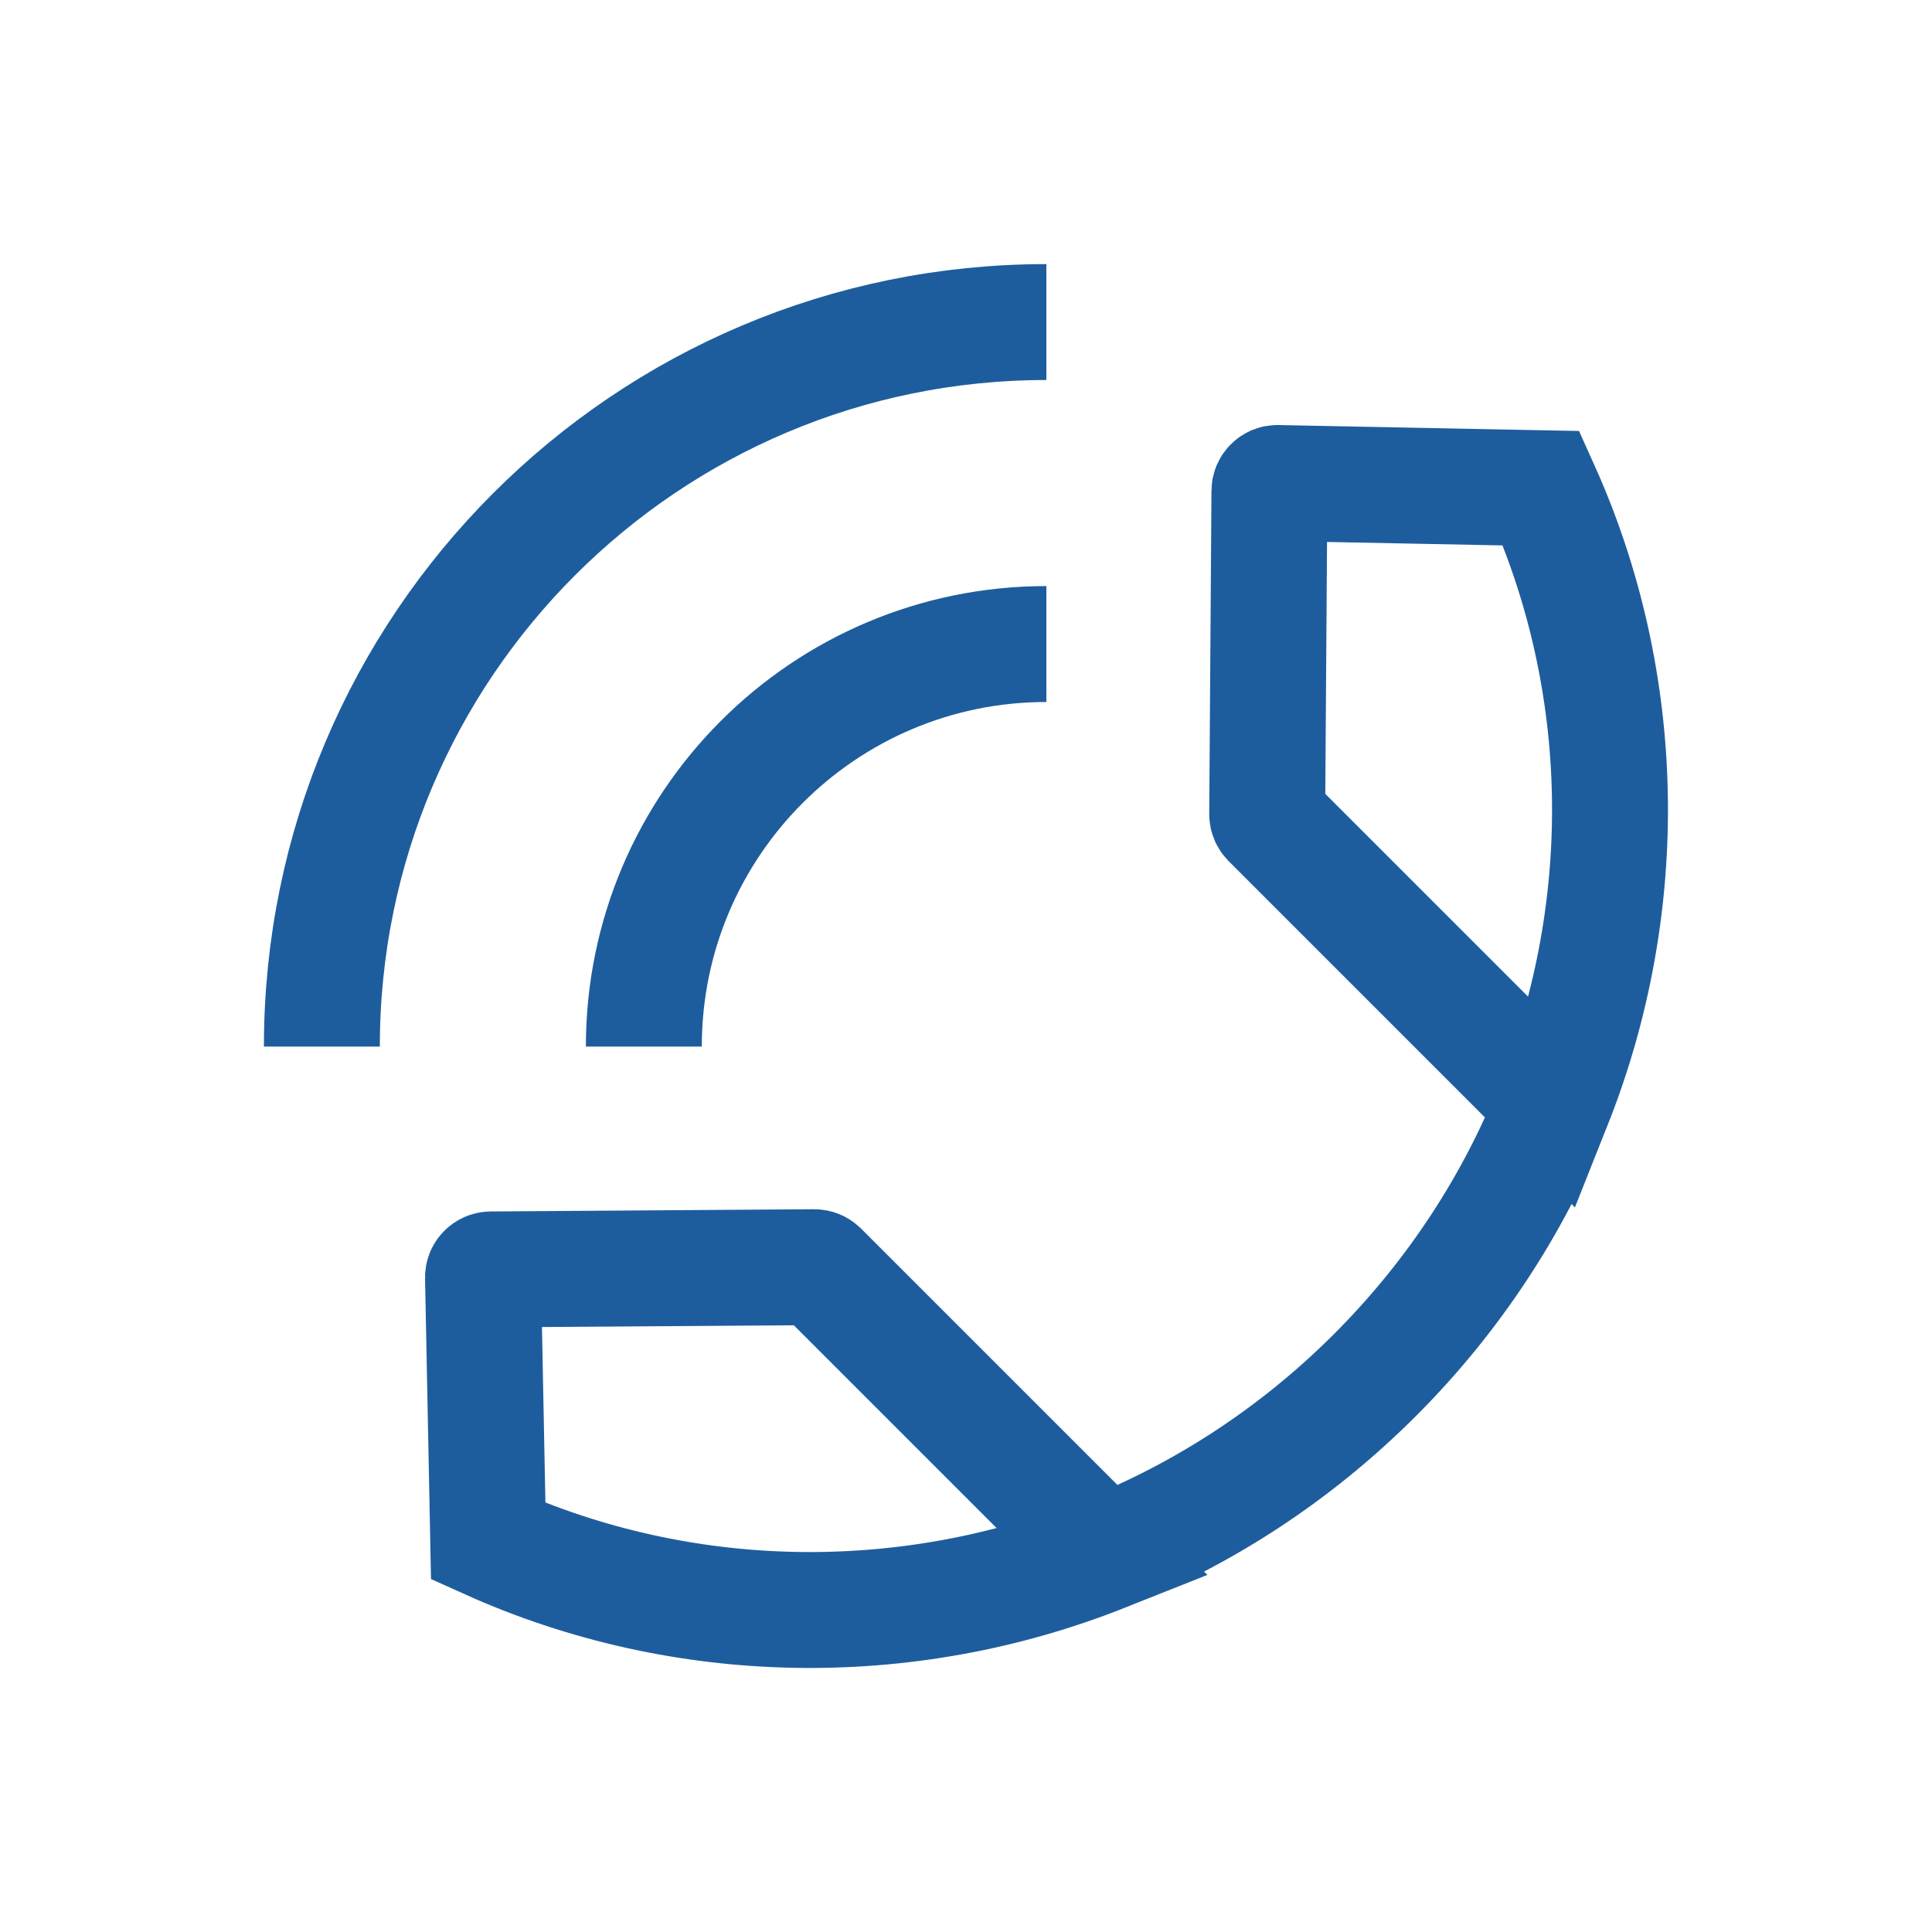
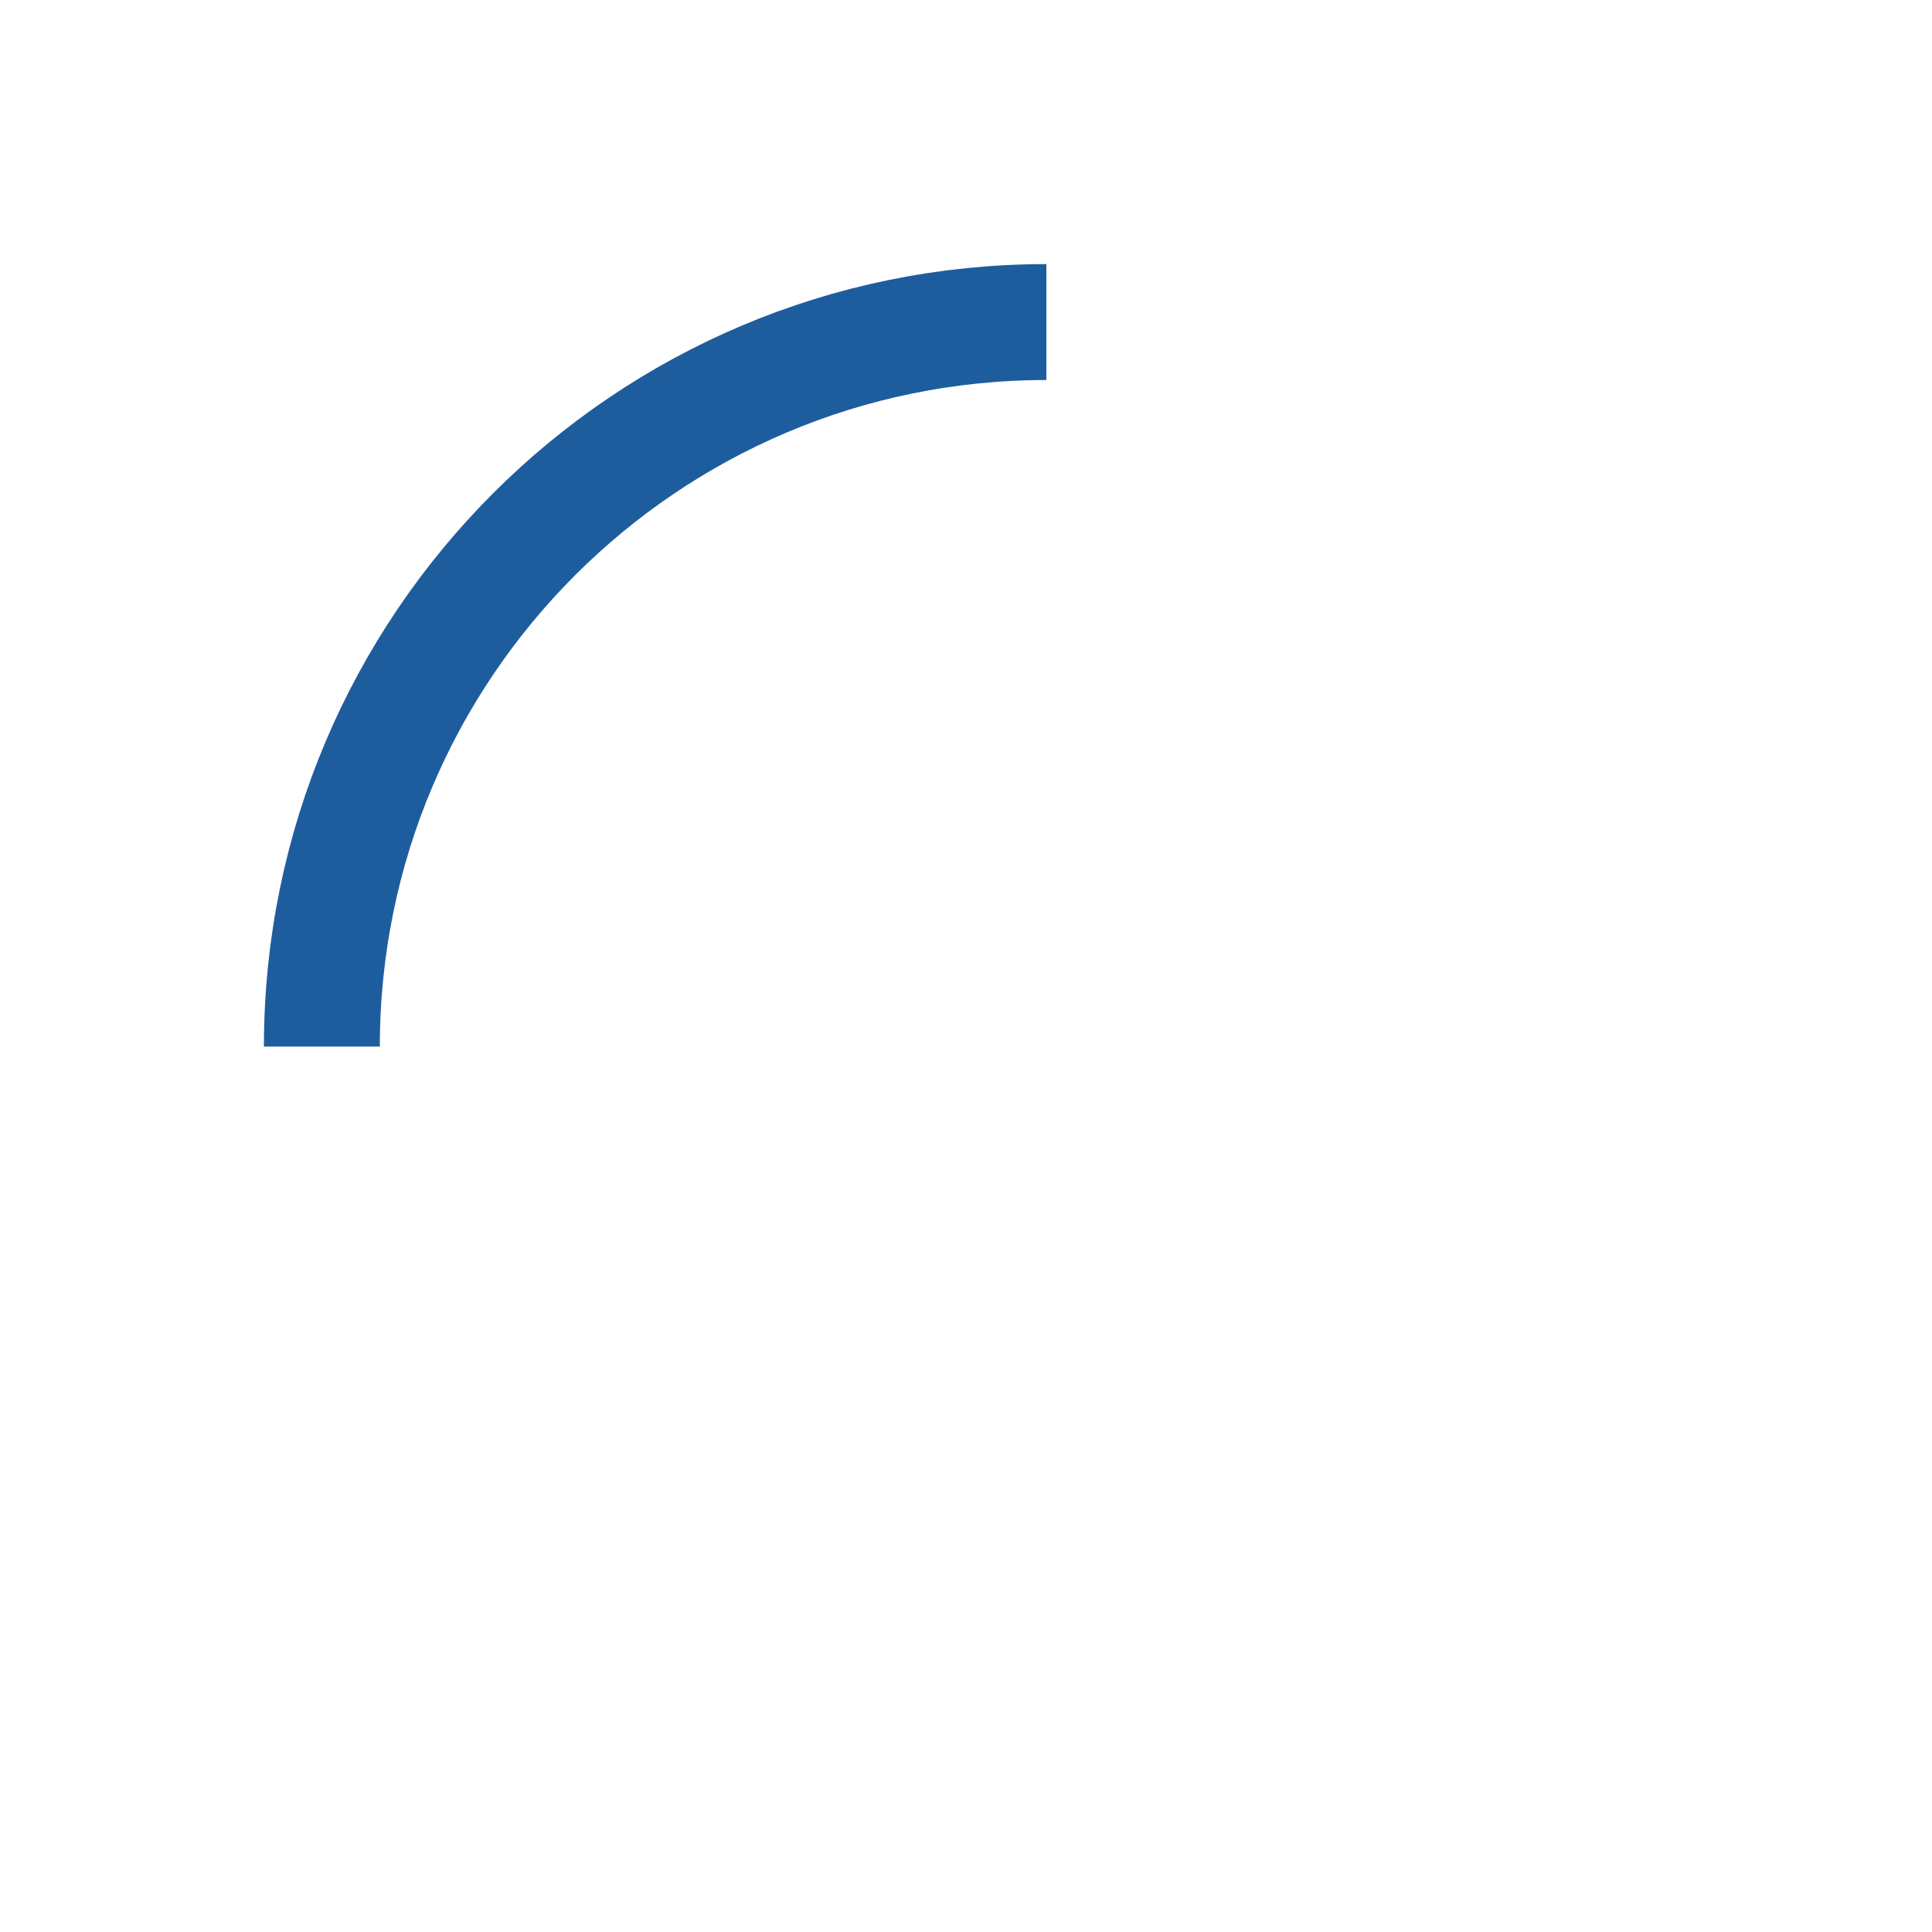
<svg xmlns="http://www.w3.org/2000/svg" width="20" height="20" viewBox="0 0 20 20" fill="none">
-   <path d="M16.083 11.43C16.901 9.373 16.86 7.062 15.955 5.054L13.224 5C13.179 4.999 13.142 5.035 13.141 5.081L13.118 8.431C13.118 8.452 13.127 8.473 13.142 8.489L16.083 11.43ZM16.083 11.43C15.678 12.449 15.061 13.407 14.234 14.234C13.407 15.061 12.449 15.678 11.43 16.083M11.43 16.083C9.373 16.901 7.062 16.86 5.054 15.955L5 13.224C4.999 13.179 5.035 13.142 5.081 13.141L8.431 13.118C8.452 13.118 8.473 13.127 8.489 13.142L11.43 16.083Z" stroke="#1E5D9D" stroke-width="1.2" />
-   <path d="M6.665 10.834C6.665 8.533 8.531 6.667 10.832 6.667" stroke="#1E5D9D" stroke-width="1.2" />
  <path d="M3.332 10.834C3.332 6.692 6.69 3.334 10.832 3.334" stroke="#1E5D9D" stroke-width="1.2" />
</svg>